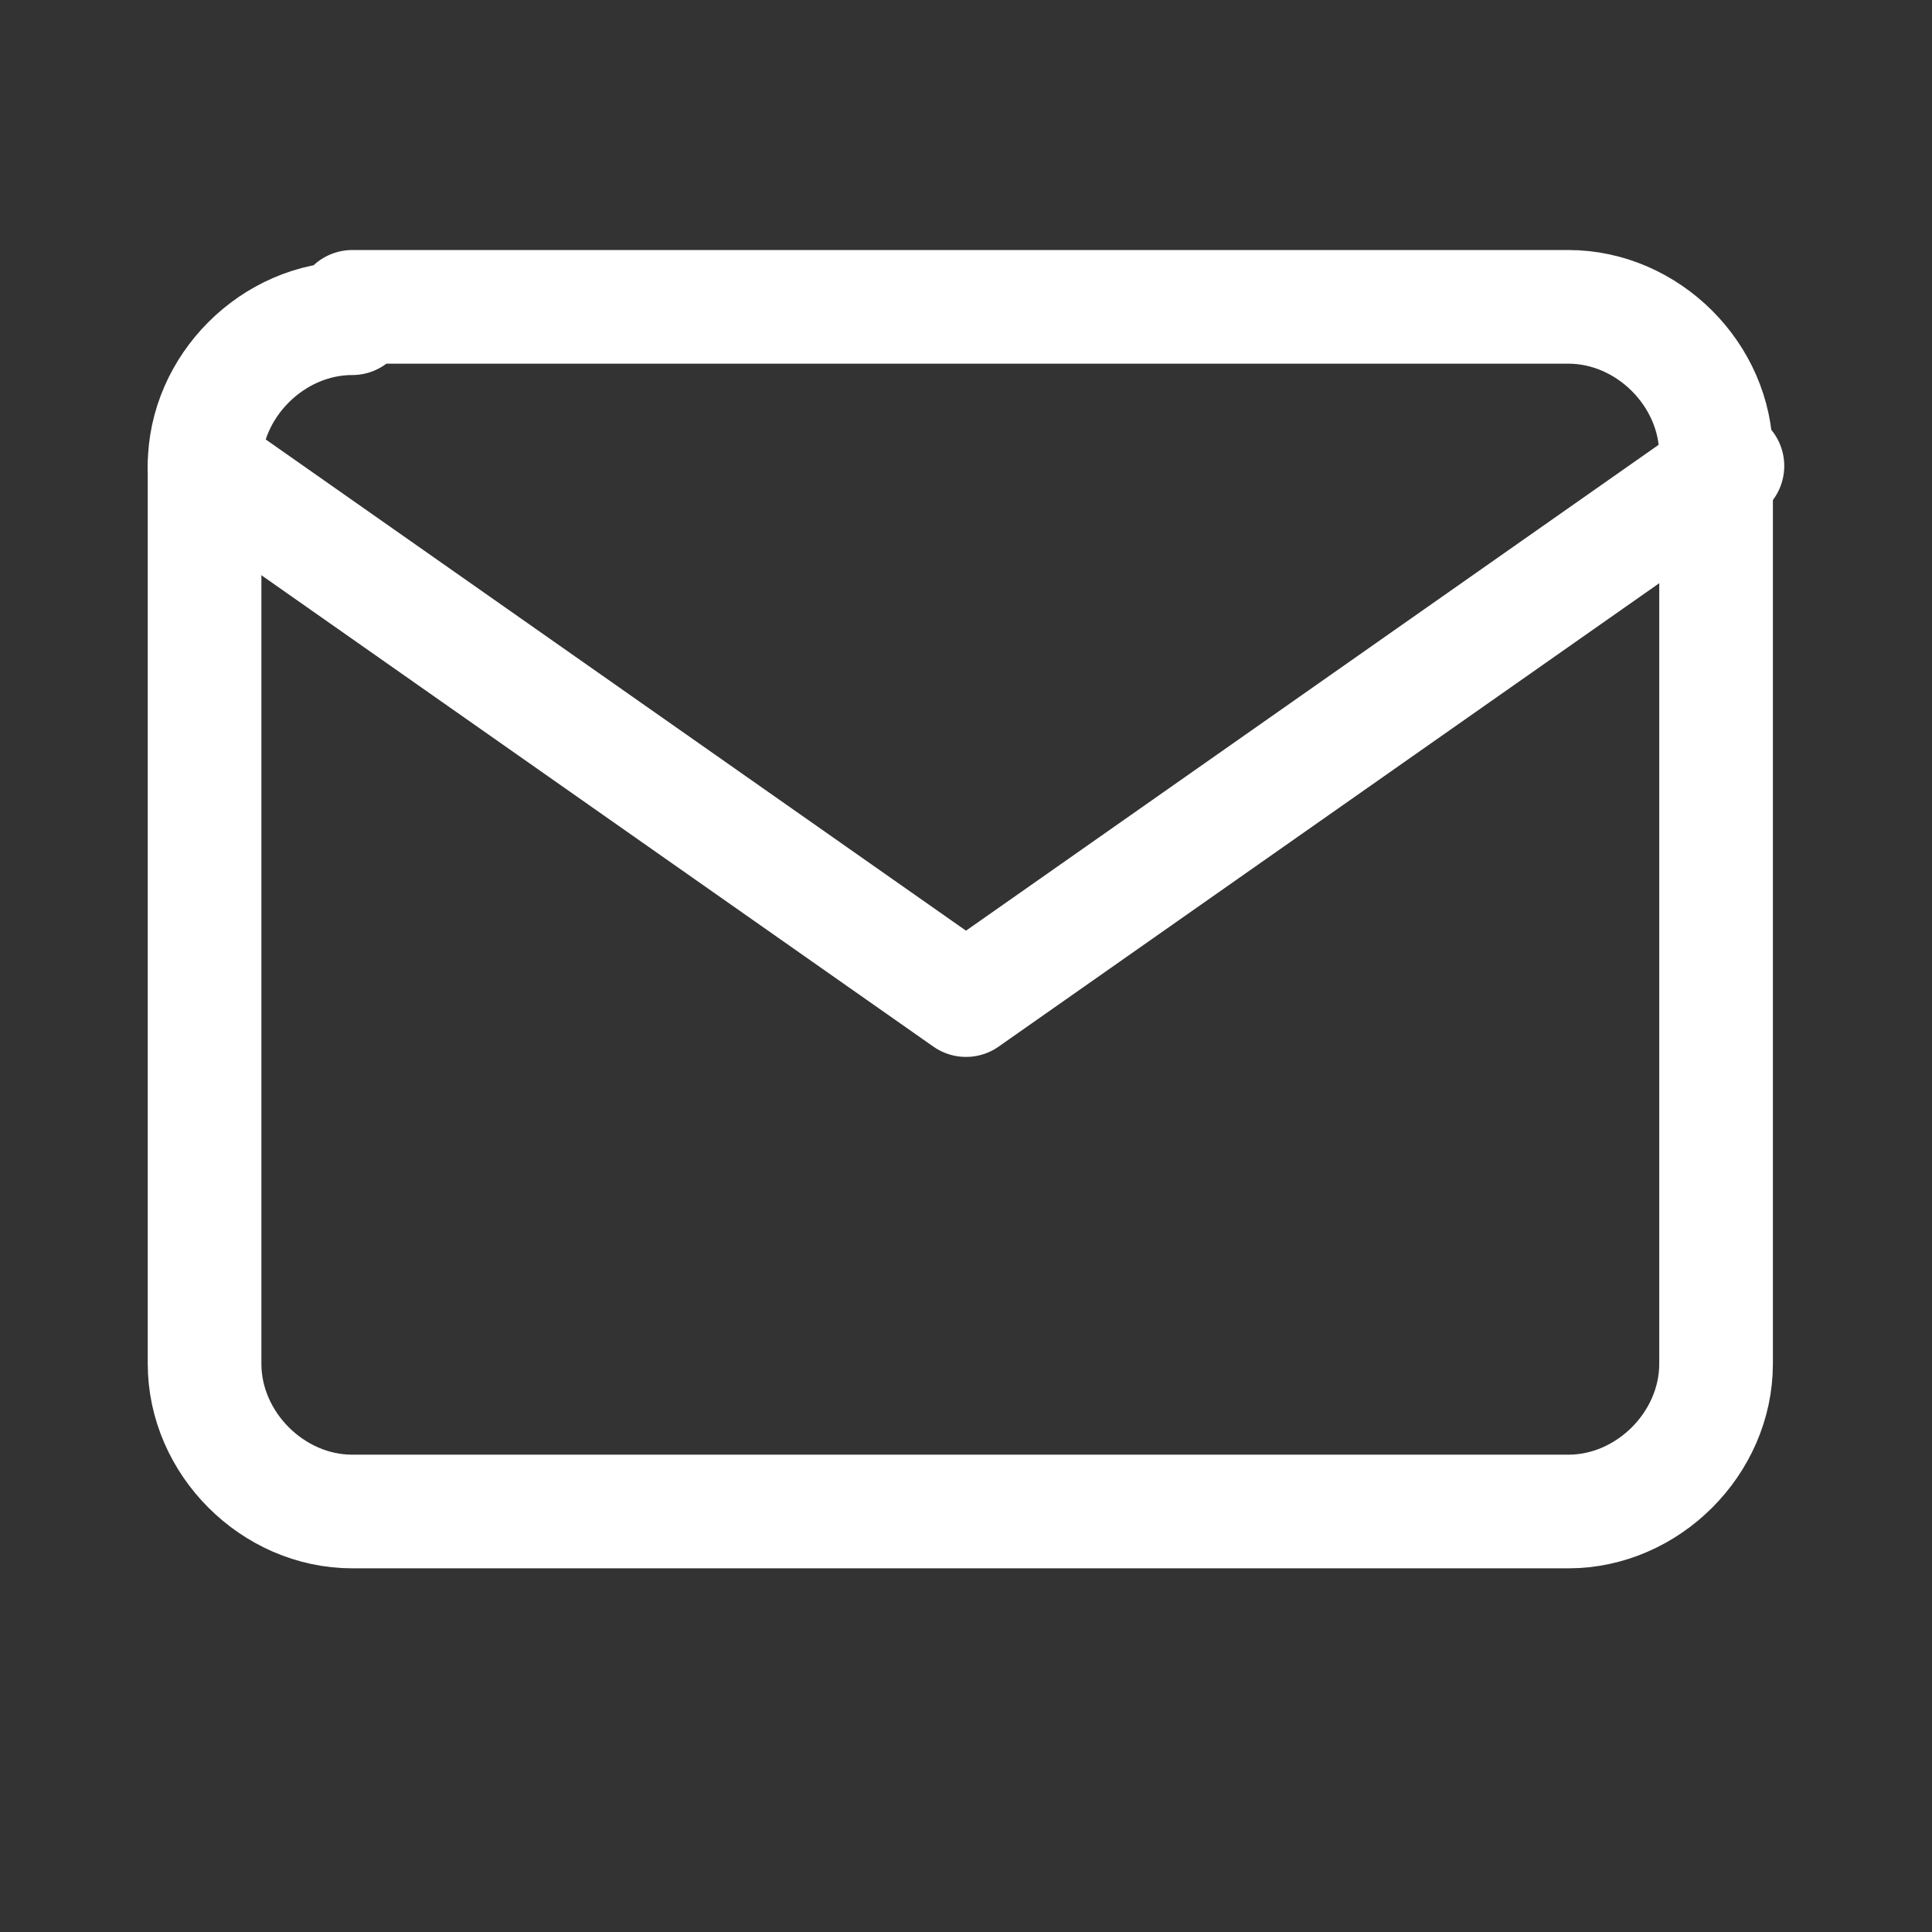
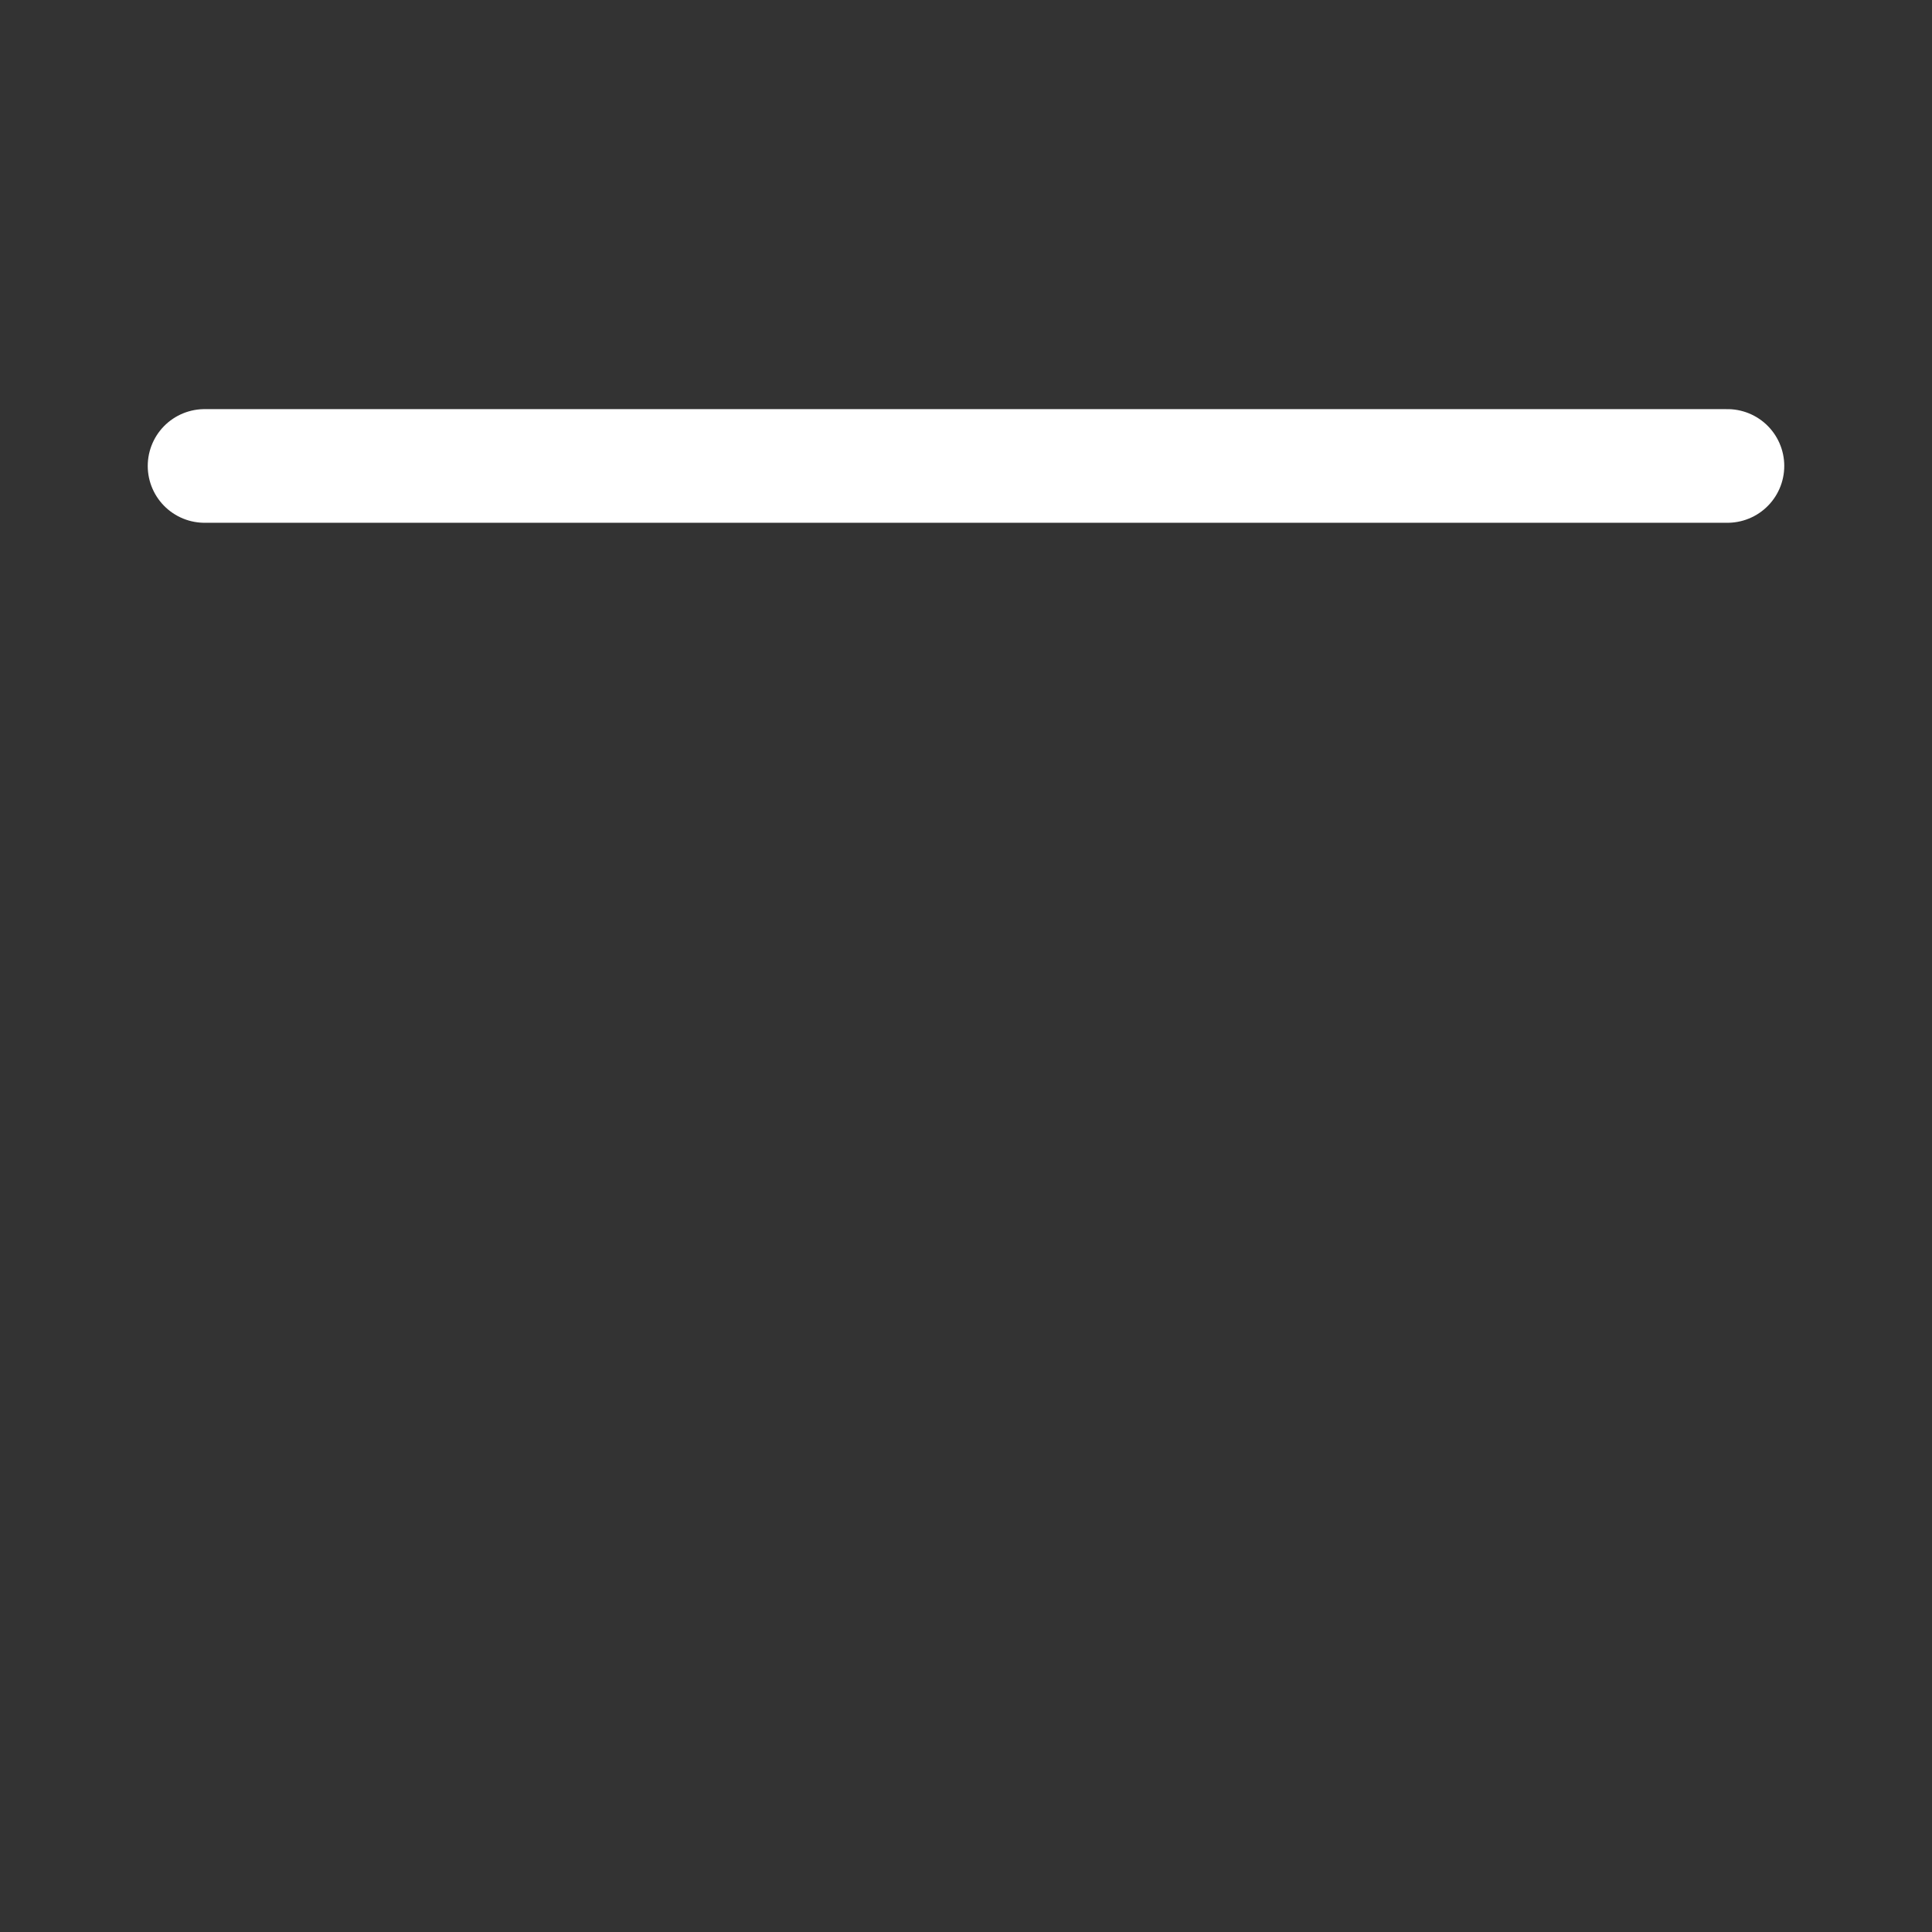
<svg xmlns="http://www.w3.org/2000/svg" id="Layer_1" version="1.1" viewBox="0 0 17 17">
  <rect x="0" y="0" width="17" height="17" fill="#333333" stroke="none" />
  <defs>
    <style>
      .st0 {
        fill: none;
        stroke: #fff;
        stroke-linecap: round;
        stroke-linejoin: round;
      }
    </style>
  </defs>
-   <path class="st0" d="M3.1,2.7h10.7c.7,0,1.3.6,1.3,1.3v8c0,.7-.6,1.3-1.3,1.3H3.1c-.7,0-1.3-.6-1.3-1.3V4.1c0-.7.6-1.3,1.3-1.3Z" />
-   <path class="st0" d="M15.2,4.1l-6.7,4.7L1.8,4.1" />
+   <path class="st0" d="M15.2,4.1L1.8,4.1" />
</svg>